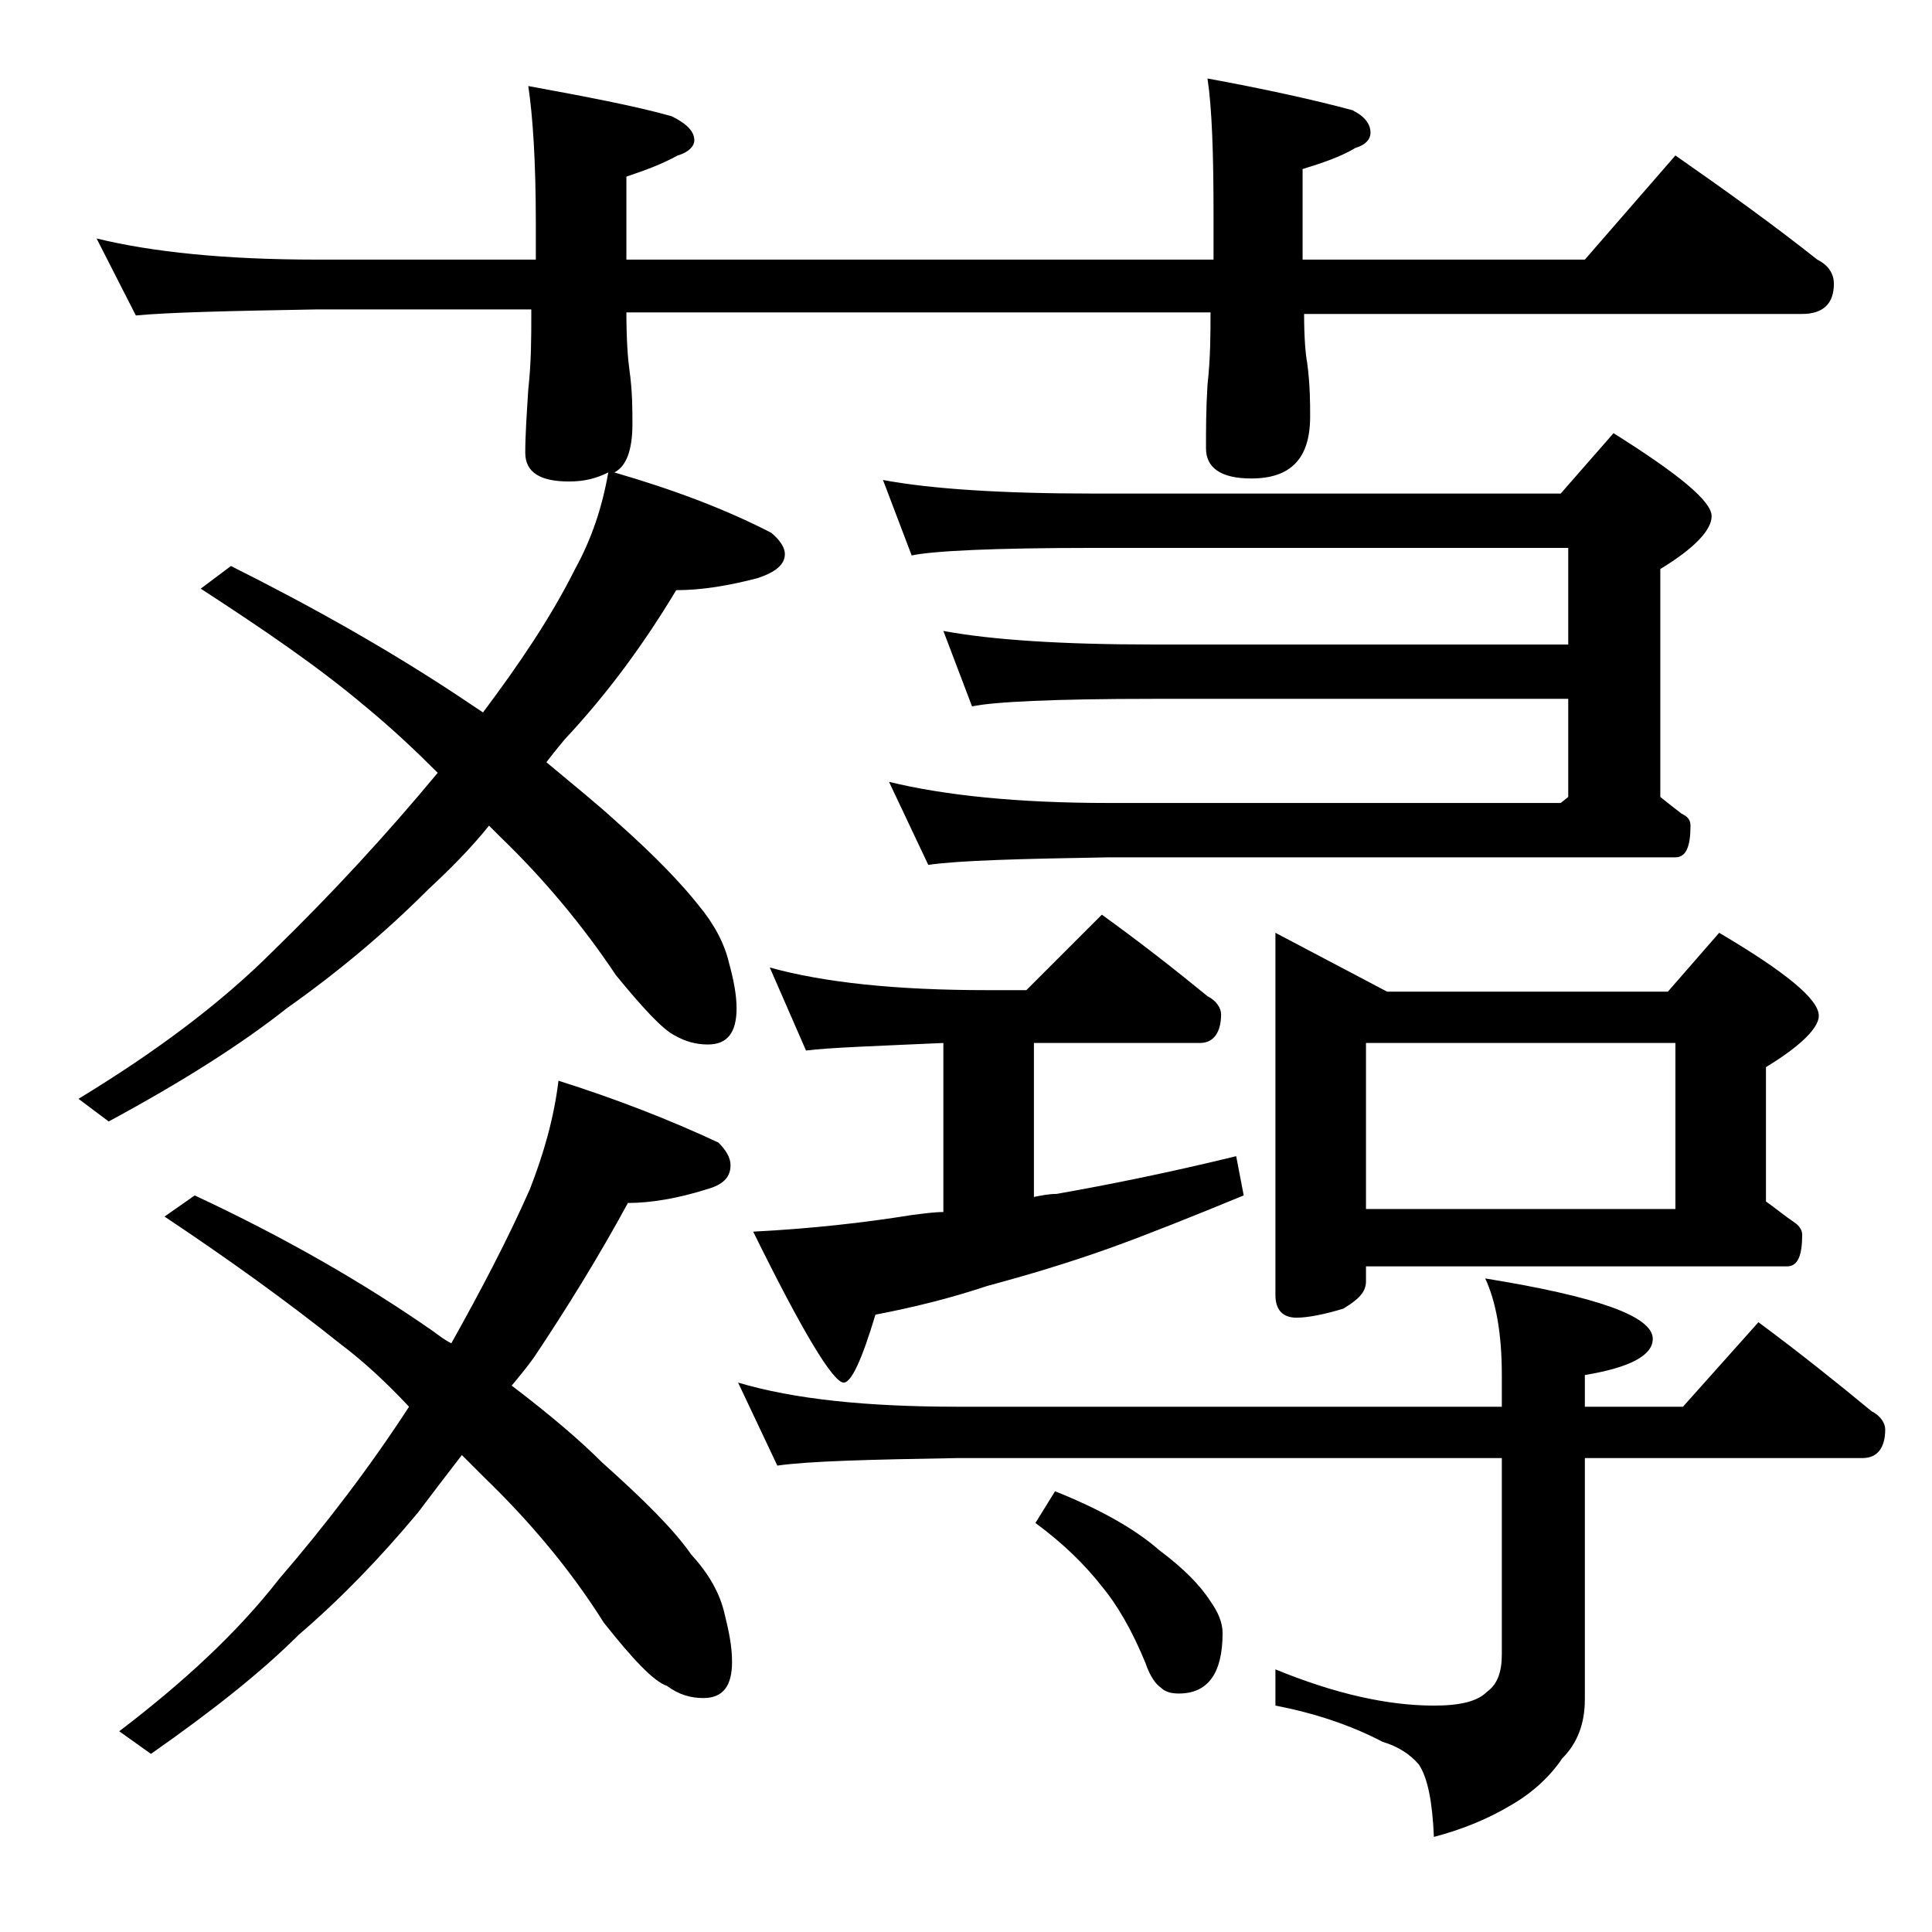
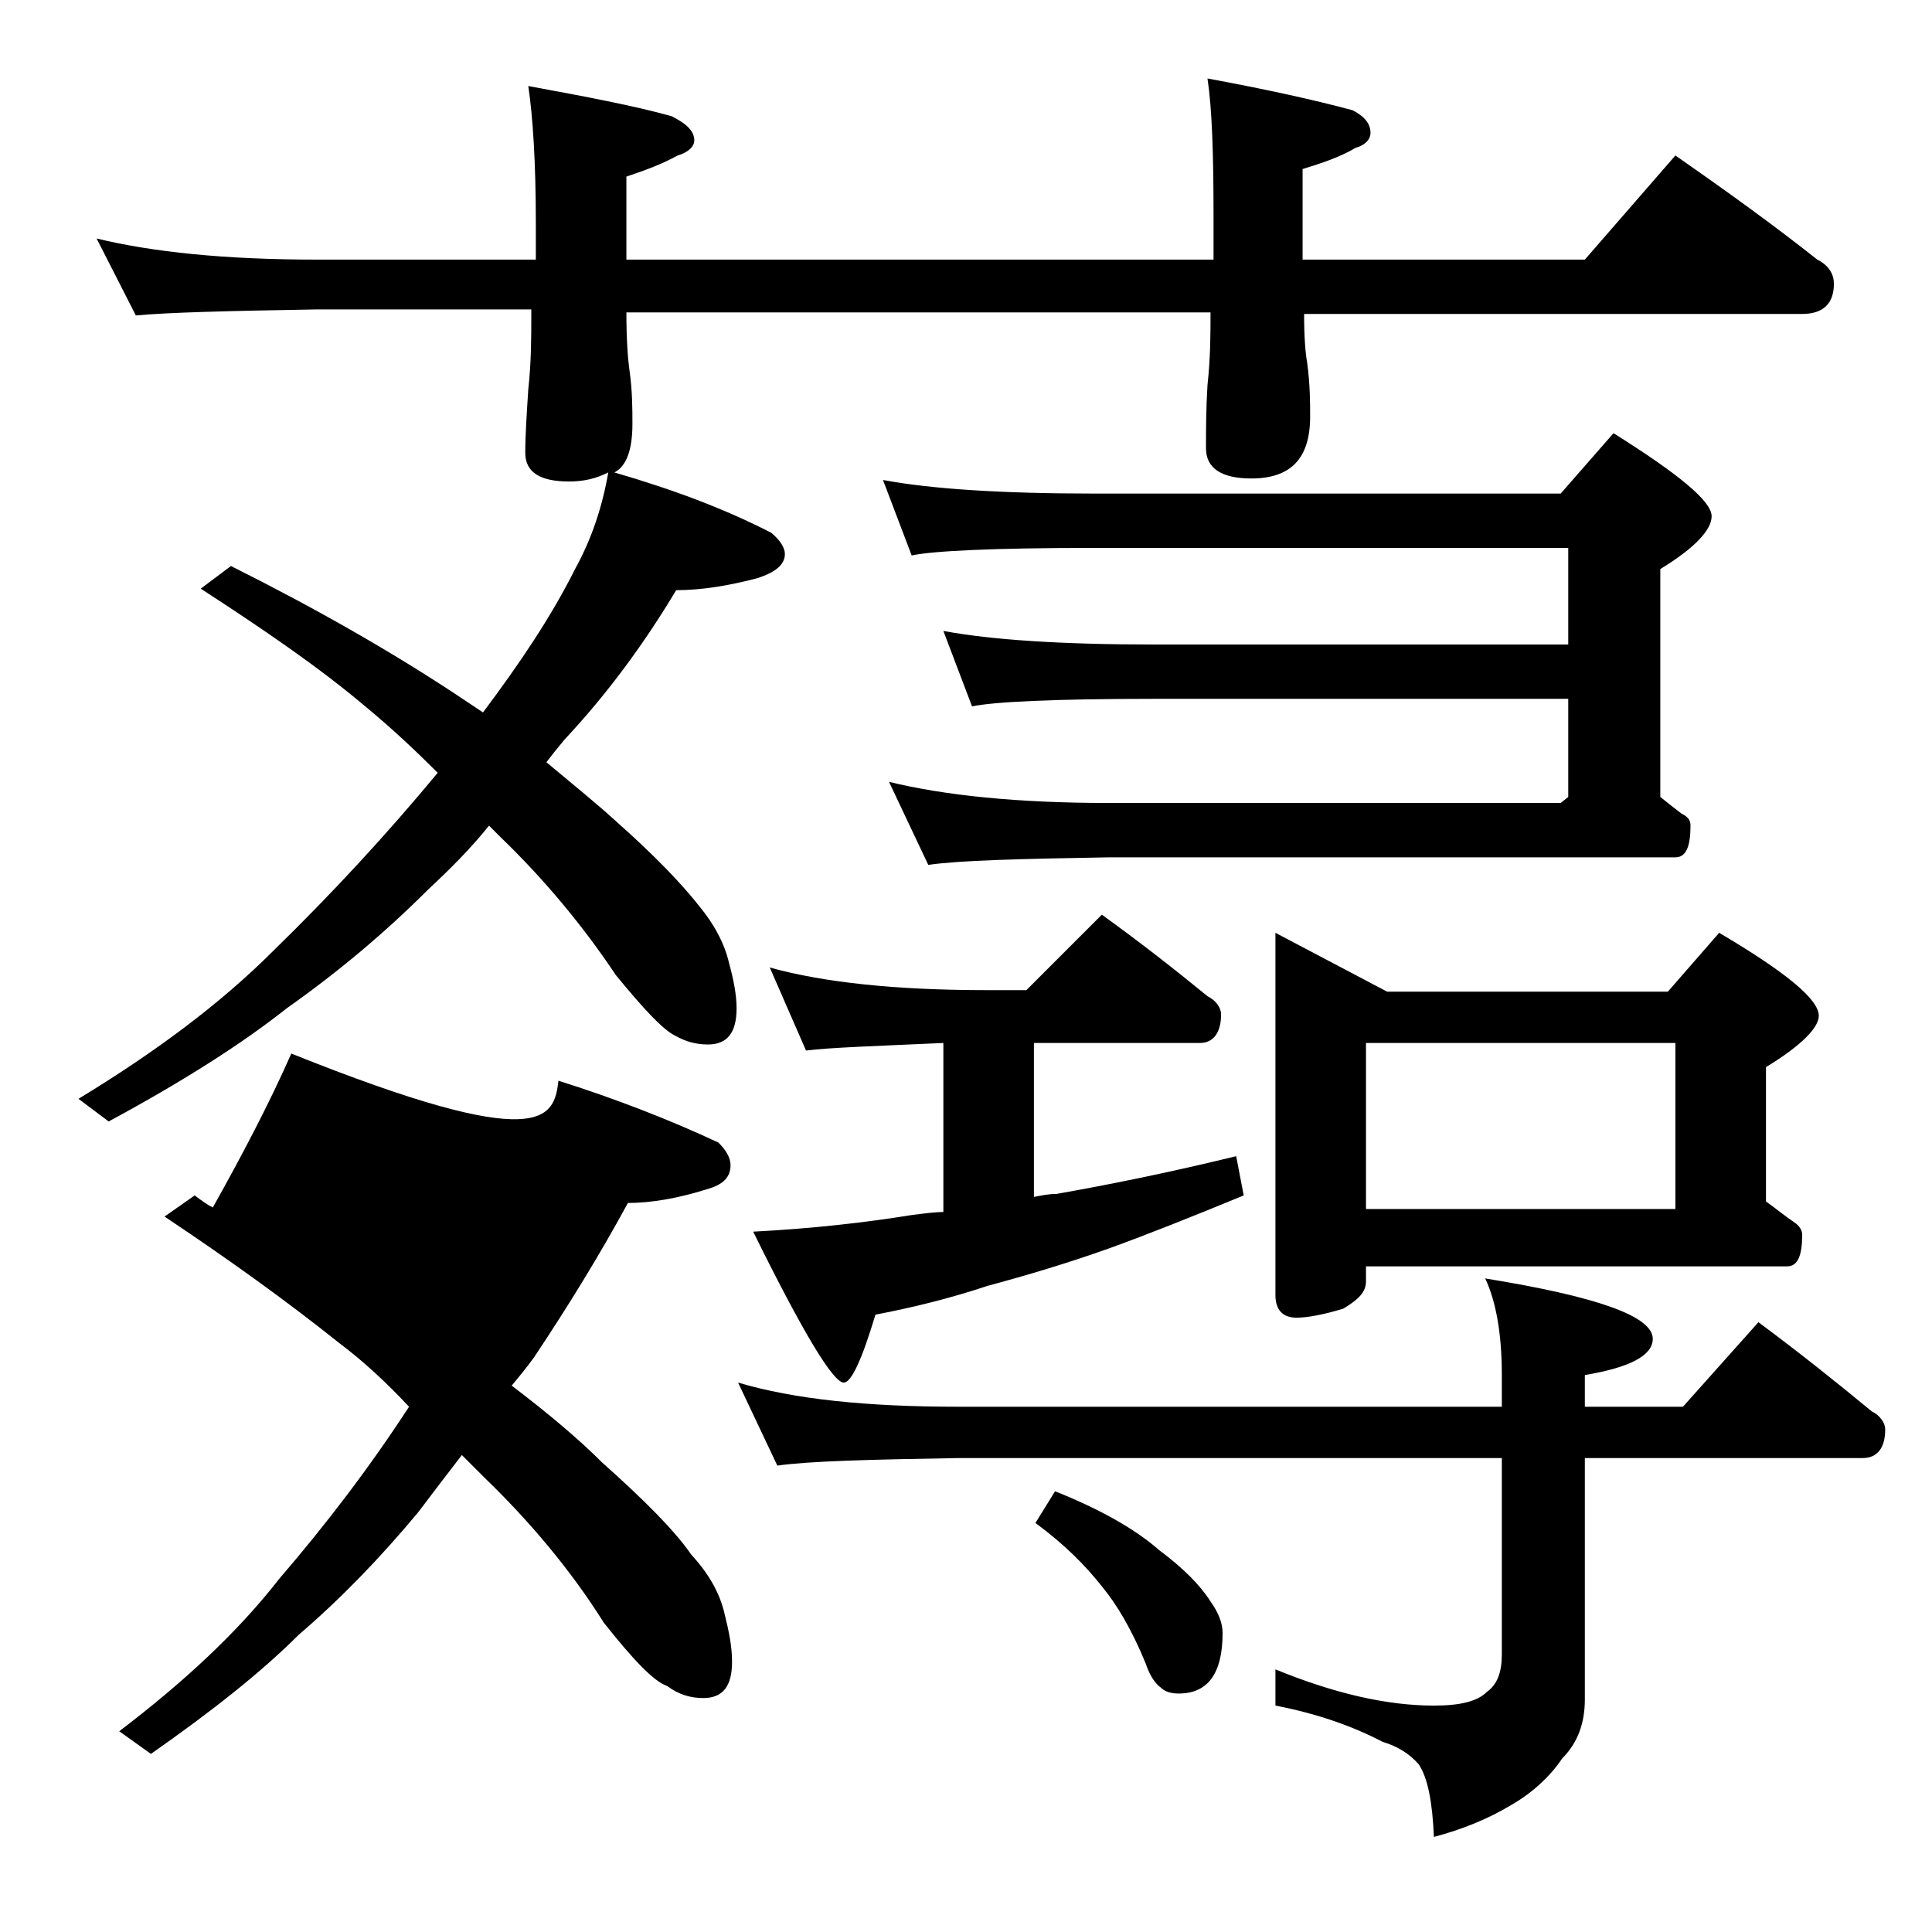
<svg xmlns="http://www.w3.org/2000/svg" version="1.1" id="Layer_1" x="0px" y="0px" viewBox="0 0 128 128" enable-background="new 0 0 128 128" xml:space="preserve">
-   <path d="M6.4,15.8c3.7,0.9,8.5,1.4,14.6,1.4h14.5v-2.4c0-4.1-0.2-7.1-0.5-9.1c3.8,0.7,7,1.3,9.5,2c1,0.5,1.5,1,1.5,1.6  c0,0.4-0.4,0.8-1.1,1c-1.1,0.6-2.2,1-3.4,1.4v5.5h38.9v-2.9c0-4.1-0.1-7.1-0.4-9.1c3.8,0.7,7,1.4,9.6,2.1c0.8,0.4,1.2,0.9,1.2,1.5  c0,0.4-0.3,0.8-1,1c-1,0.6-2.2,1-3.5,1.4v6H105l6-6.9c3.3,2.3,6.5,4.6,9.4,6.9c0.8,0.4,1.1,1,1.1,1.6c0,1.3-0.7,2-2.1,2h-33  c0,1.6,0.1,2.7,0.2,3.2c0.2,1.5,0.2,2.7,0.2,3.6c0,2.8-1.3,4.1-3.9,4.1c-2,0-3-0.7-3-2c0-1.2,0-2.6,0.1-4.2c0.2-1.8,0.2-3.4,0.2-4.8  H41.5c0,1.8,0.1,3.1,0.2,3.8c0.2,1.4,0.2,2.6,0.2,3.6c0,1.7-0.4,2.8-1.2,3.2c3.8,1.1,7.3,2.4,10.4,4c0.6,0.5,0.9,1,0.9,1.4  c0,0.7-0.6,1.2-1.8,1.6c-1.9,0.5-3.7,0.8-5.4,0.8c-2.1,3.5-4.5,6.8-7.4,9.9c-0.5,0.6-0.9,1.1-1.2,1.5c1.8,1.5,3.4,2.8,4.6,3.9  c2.6,2.3,4.4,4.2,5.5,5.6c1,1.2,1.7,2.5,2,3.8c0.3,1.1,0.5,2.1,0.5,3c0,1.6-0.6,2.4-1.9,2.4c-0.8,0-1.5-0.2-2.2-0.6  c-0.8-0.4-2.1-1.8-3.9-4c-2.2-3.3-4.8-6.4-7.6-9.1c-0.2-0.2-0.5-0.5-0.8-0.8c-1.2,1.5-2.6,2.9-4,4.2c-2.9,2.9-6,5.5-9.4,7.9  c-2.9,2.3-6.8,4.8-11.8,7.5l-2-1.5c5.1-3.1,9.4-6.3,12.9-9.8c3.9-3.8,7.5-7.7,10.9-11.8c-1.5-1.5-3.1-3-4.8-4.4  c-3.2-2.7-6.9-5.2-10.9-7.8l2-1.5c5.6,2.8,10.5,5.6,14.9,8.5c0.6,0.4,1.2,0.8,1.8,1.2c2.4-3.2,4.5-6.3,6.1-9.5  c1.1-2,1.8-4.1,2.2-6.4c-0.8,0.4-1.6,0.6-2.6,0.6c-1.9,0-2.9-0.6-2.9-1.9c0-1.2,0.1-2.6,0.2-4.2c0.2-1.8,0.2-3.5,0.2-4.9v-0.4H21  c-5.9,0.1-9.9,0.2-12,0.4L6.4,15.8z M37,71.6c3.8,1.2,7.4,2.6,10.6,4.1c0.5,0.5,0.8,1,0.8,1.5c0,0.8-0.5,1.3-1.6,1.6  c-1.9,0.6-3.7,0.9-5.2,0.9c-1.9,3.5-4,6.9-6.2,10.2c-0.5,0.7-1,1.3-1.5,1.9c2.5,1.9,4.5,3.6,6,5.1c2.8,2.5,4.8,4.5,5.9,6.1  c1.2,1.3,1.9,2.6,2.2,3.9c0.3,1.2,0.5,2.2,0.5,3.2c0,1.6-0.6,2.4-1.9,2.4c-0.8,0-1.6-0.2-2.4-0.8c-0.9-0.3-2.3-1.8-4.2-4.2  c-2.2-3.5-4.9-6.7-7.9-9.6c-0.5-0.5-1-1-1.5-1.5c-1,1.3-2,2.6-2.9,3.8c-2.5,3-5.1,5.7-7.9,8.1c-2.5,2.5-5.8,5.1-9.8,7.9l-2.1-1.5  c4.2-3.2,7.8-6.5,10.6-10.1c3.1-3.6,6-7.4,8.6-11.4c-1.5-1.6-3-3-4.6-4.2c-3.5-2.8-7.4-5.6-11.6-8.4l2-1.4c6,2.8,11.2,5.8,15.8,9  c0.4,0.3,0.8,0.6,1.2,0.8c1.9-3.4,3.7-6.8,5.2-10.2C36,76.5,36.7,74.1,37,71.6z M48.9,91.6c3.7,1.1,8.5,1.6,14.6,1.6h36v-2.1  c0-2.8-0.4-4.9-1.1-6.4c7.4,1.2,11.1,2.5,11.1,4c0,1.1-1.5,1.9-4.5,2.4v2.1h6.5l5-5.6c2.7,2,5.2,4,7.5,5.9c0.6,0.3,0.9,0.8,0.9,1.2  c0,1.2-0.5,1.9-1.5,1.9H105v16c0,1.6-0.5,2.9-1.5,3.9c-0.8,1.2-2,2.3-3.4,3.1c-1.5,0.9-3.2,1.6-5.1,2.1c-0.1-2.3-0.4-3.9-1-4.8  c-0.6-0.7-1.4-1.2-2.4-1.5c-2.1-1.1-4.5-1.9-7.1-2.4v-2.4c3.9,1.6,7.4,2.4,10.5,2.4c1.8,0,2.9-0.3,3.5-0.9c0.7-0.5,1-1.3,1-2.5V96.6  h-36c-5.9,0.1-9.9,0.2-12,0.5L48.9,91.6z M51,64.1c3.6,1,8.4,1.5,14.4,1.5H68l5-5c2.5,1.8,4.8,3.6,7,5.4c0.6,0.3,0.9,0.8,0.9,1.2  c0,1.2-0.5,1.9-1.4,1.9h-11v10.2c0.5-0.1,1-0.2,1.5-0.2c3.4-0.6,7.4-1.4,11.9-2.5l0.5,2.6c-3.4,1.4-6.4,2.6-8.9,3.5  c-2.8,1-5.5,1.8-8.1,2.5C63,86,60.6,86.6,58,87.1c-0.9,3-1.6,4.5-2.1,4.5c-0.7,0-2.7-3.3-6-10c3.9-0.2,7.4-0.6,10.5-1.1  c0.8-0.1,1.5-0.2,2.1-0.2V69.1c-4.4,0.2-7.5,0.3-9.1,0.5L51,64.1z M58.5,31.8c3.2,0.6,7.9,0.9,14,0.9h30.9l3.5-4  c4.3,2.7,6.5,4.5,6.5,5.5c0,0.9-1.1,2.1-3.4,3.5v15.1c0.5,0.4,1,0.8,1.4,1.1c0.4,0.2,0.6,0.4,0.6,0.8c0,1.4-0.3,2.1-1,2.1H73.5  c-5.9,0.1-9.9,0.2-12,0.5l-2.6-5.5c3.7,0.9,8.5,1.4,14.6,1.4h29.9l0.5-0.4v-6.5H76.4c-6.6,0-10.6,0.2-12,0.5l-1.9-5  c3.2,0.6,7.9,0.9,13.9,0.9h27.5v-6.4H72.5c-6.7,0-10.7,0.2-12.1,0.5L58.5,31.8z M69.9,98.8c3,1.2,5.3,2.5,6.9,3.9  c1.6,1.2,2.7,2.3,3.4,3.4c0.5,0.7,0.8,1.4,0.8,2.1c0,2.7-1,4-2.9,4c-0.5,0-0.9-0.1-1.2-0.4c-0.3-0.2-0.7-0.7-1-1.6  c-0.9-2.2-1.9-3.9-2.9-5.1c-1.1-1.4-2.5-2.8-4.4-4.2L69.9,98.8z M84.5,61.8l7.4,3.9h18.6l3.4-3.9c4.4,2.6,6.6,4.4,6.6,5.5  c0,0.8-1.2,2-3.5,3.4v8.9c0.7,0.5,1.3,1,1.9,1.4c0.3,0.2,0.5,0.5,0.5,0.8c0,1.4-0.3,2.1-1,2.1H90.5v1c0,0.7-0.5,1.2-1.5,1.8  c-1.3,0.4-2.4,0.6-3.1,0.6c-0.9,0-1.4-0.5-1.4-1.5V61.8z M90.5,80.1H111v-11H90.5V80.1z" />
+   <path d="M6.4,15.8c3.7,0.9,8.5,1.4,14.6,1.4h14.5v-2.4c0-4.1-0.2-7.1-0.5-9.1c3.8,0.7,7,1.3,9.5,2c1,0.5,1.5,1,1.5,1.6  c0,0.4-0.4,0.8-1.1,1c-1.1,0.6-2.2,1-3.4,1.4v5.5h38.9v-2.9c0-4.1-0.1-7.1-0.4-9.1c3.8,0.7,7,1.4,9.6,2.1c0.8,0.4,1.2,0.9,1.2,1.5  c0,0.4-0.3,0.8-1,1c-1,0.6-2.2,1-3.5,1.4v6H105l6-6.9c3.3,2.3,6.5,4.6,9.4,6.9c0.8,0.4,1.1,1,1.1,1.6c0,1.3-0.7,2-2.1,2h-33  c0,1.6,0.1,2.7,0.2,3.2c0.2,1.5,0.2,2.7,0.2,3.6c0,2.8-1.3,4.1-3.9,4.1c-2,0-3-0.7-3-2c0-1.2,0-2.6,0.1-4.2c0.2-1.8,0.2-3.4,0.2-4.8  H41.5c0,1.8,0.1,3.1,0.2,3.8c0.2,1.4,0.2,2.6,0.2,3.6c0,1.7-0.4,2.8-1.2,3.2c3.8,1.1,7.3,2.4,10.4,4c0.6,0.5,0.9,1,0.9,1.4  c0,0.7-0.6,1.2-1.8,1.6c-1.9,0.5-3.7,0.8-5.4,0.8c-2.1,3.5-4.5,6.8-7.4,9.9c-0.5,0.6-0.9,1.1-1.2,1.5c1.8,1.5,3.4,2.8,4.6,3.9  c2.6,2.3,4.4,4.2,5.5,5.6c1,1.2,1.7,2.5,2,3.8c0.3,1.1,0.5,2.1,0.5,3c0,1.6-0.6,2.4-1.9,2.4c-0.8,0-1.5-0.2-2.2-0.6  c-0.8-0.4-2.1-1.8-3.9-4c-2.2-3.3-4.8-6.4-7.6-9.1c-0.2-0.2-0.5-0.5-0.8-0.8c-1.2,1.5-2.6,2.9-4,4.2c-2.9,2.9-6,5.5-9.4,7.9  c-2.9,2.3-6.8,4.8-11.8,7.5l-2-1.5c5.1-3.1,9.4-6.3,12.9-9.8c3.9-3.8,7.5-7.7,10.9-11.8c-1.5-1.5-3.1-3-4.8-4.4  c-3.2-2.7-6.9-5.2-10.9-7.8l2-1.5c5.6,2.8,10.5,5.6,14.9,8.5c0.6,0.4,1.2,0.8,1.8,1.2c2.4-3.2,4.5-6.3,6.1-9.5  c1.1-2,1.8-4.1,2.2-6.4c-0.8,0.4-1.6,0.6-2.6,0.6c-1.9,0-2.9-0.6-2.9-1.9c0-1.2,0.1-2.6,0.2-4.2c0.2-1.8,0.2-3.5,0.2-4.9v-0.4H21  c-5.9,0.1-9.9,0.2-12,0.4L6.4,15.8z M37,71.6c3.8,1.2,7.4,2.6,10.6,4.1c0.5,0.5,0.8,1,0.8,1.5c0,0.8-0.5,1.3-1.6,1.6  c-1.9,0.6-3.7,0.9-5.2,0.9c-1.9,3.5-4,6.9-6.2,10.2c-0.5,0.7-1,1.3-1.5,1.9c2.5,1.9,4.5,3.6,6,5.1c2.8,2.5,4.8,4.5,5.9,6.1  c1.2,1.3,1.9,2.6,2.2,3.9c0.3,1.2,0.5,2.2,0.5,3.2c0,1.6-0.6,2.4-1.9,2.4c-0.8,0-1.6-0.2-2.4-0.8c-0.9-0.3-2.3-1.8-4.2-4.2  c-2.2-3.5-4.9-6.7-7.9-9.6c-0.5-0.5-1-1-1.5-1.5c-1,1.3-2,2.6-2.9,3.8c-2.5,3-5.1,5.7-7.9,8.1c-2.5,2.5-5.8,5.1-9.8,7.9l-2.1-1.5  c4.2-3.2,7.8-6.5,10.6-10.1c3.1-3.6,6-7.4,8.6-11.4c-1.5-1.6-3-3-4.6-4.2c-3.5-2.8-7.4-5.6-11.6-8.4l2-1.4c0.4,0.3,0.8,0.6,1.2,0.8c1.9-3.4,3.7-6.8,5.2-10.2C36,76.5,36.7,74.1,37,71.6z M48.9,91.6c3.7,1.1,8.5,1.6,14.6,1.6h36v-2.1  c0-2.8-0.4-4.9-1.1-6.4c7.4,1.2,11.1,2.5,11.1,4c0,1.1-1.5,1.9-4.5,2.4v2.1h6.5l5-5.6c2.7,2,5.2,4,7.5,5.9c0.6,0.3,0.9,0.8,0.9,1.2  c0,1.2-0.5,1.9-1.5,1.9H105v16c0,1.6-0.5,2.9-1.5,3.9c-0.8,1.2-2,2.3-3.4,3.1c-1.5,0.9-3.2,1.6-5.1,2.1c-0.1-2.3-0.4-3.9-1-4.8  c-0.6-0.7-1.4-1.2-2.4-1.5c-2.1-1.1-4.5-1.9-7.1-2.4v-2.4c3.9,1.6,7.4,2.4,10.5,2.4c1.8,0,2.9-0.3,3.5-0.9c0.7-0.5,1-1.3,1-2.5V96.6  h-36c-5.9,0.1-9.9,0.2-12,0.5L48.9,91.6z M51,64.1c3.6,1,8.4,1.5,14.4,1.5H68l5-5c2.5,1.8,4.8,3.6,7,5.4c0.6,0.3,0.9,0.8,0.9,1.2  c0,1.2-0.5,1.9-1.4,1.9h-11v10.2c0.5-0.1,1-0.2,1.5-0.2c3.4-0.6,7.4-1.4,11.9-2.5l0.5,2.6c-3.4,1.4-6.4,2.6-8.9,3.5  c-2.8,1-5.5,1.8-8.1,2.5C63,86,60.6,86.6,58,87.1c-0.9,3-1.6,4.5-2.1,4.5c-0.7,0-2.7-3.3-6-10c3.9-0.2,7.4-0.6,10.5-1.1  c0.8-0.1,1.5-0.2,2.1-0.2V69.1c-4.4,0.2-7.5,0.3-9.1,0.5L51,64.1z M58.5,31.8c3.2,0.6,7.9,0.9,14,0.9h30.9l3.5-4  c4.3,2.7,6.5,4.5,6.5,5.5c0,0.9-1.1,2.1-3.4,3.5v15.1c0.5,0.4,1,0.8,1.4,1.1c0.4,0.2,0.6,0.4,0.6,0.8c0,1.4-0.3,2.1-1,2.1H73.5  c-5.9,0.1-9.9,0.2-12,0.5l-2.6-5.5c3.7,0.9,8.5,1.4,14.6,1.4h29.9l0.5-0.4v-6.5H76.4c-6.6,0-10.6,0.2-12,0.5l-1.9-5  c3.2,0.6,7.9,0.9,13.9,0.9h27.5v-6.4H72.5c-6.7,0-10.7,0.2-12.1,0.5L58.5,31.8z M69.9,98.8c3,1.2,5.3,2.5,6.9,3.9  c1.6,1.2,2.7,2.3,3.4,3.4c0.5,0.7,0.8,1.4,0.8,2.1c0,2.7-1,4-2.9,4c-0.5,0-0.9-0.1-1.2-0.4c-0.3-0.2-0.7-0.7-1-1.6  c-0.9-2.2-1.9-3.9-2.9-5.1c-1.1-1.4-2.5-2.8-4.4-4.2L69.9,98.8z M84.5,61.8l7.4,3.9h18.6l3.4-3.9c4.4,2.6,6.6,4.4,6.6,5.5  c0,0.8-1.2,2-3.5,3.4v8.9c0.7,0.5,1.3,1,1.9,1.4c0.3,0.2,0.5,0.5,0.5,0.8c0,1.4-0.3,2.1-1,2.1H90.5v1c0,0.7-0.5,1.2-1.5,1.8  c-1.3,0.4-2.4,0.6-3.1,0.6c-0.9,0-1.4-0.5-1.4-1.5V61.8z M90.5,80.1H111v-11H90.5V80.1z" />
</svg>